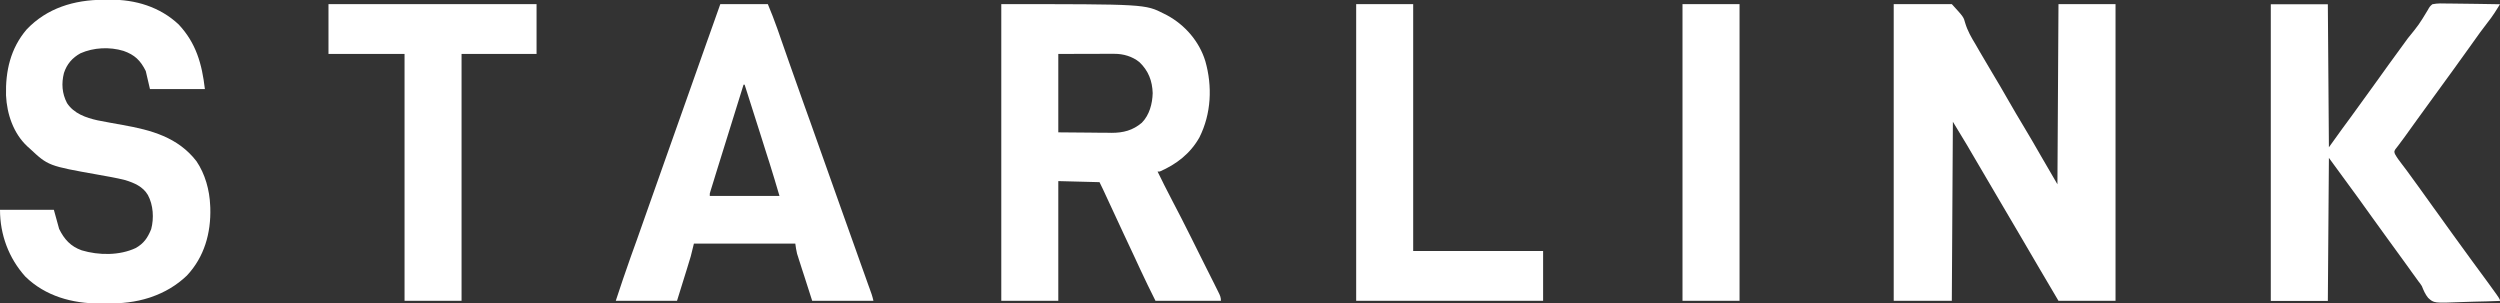
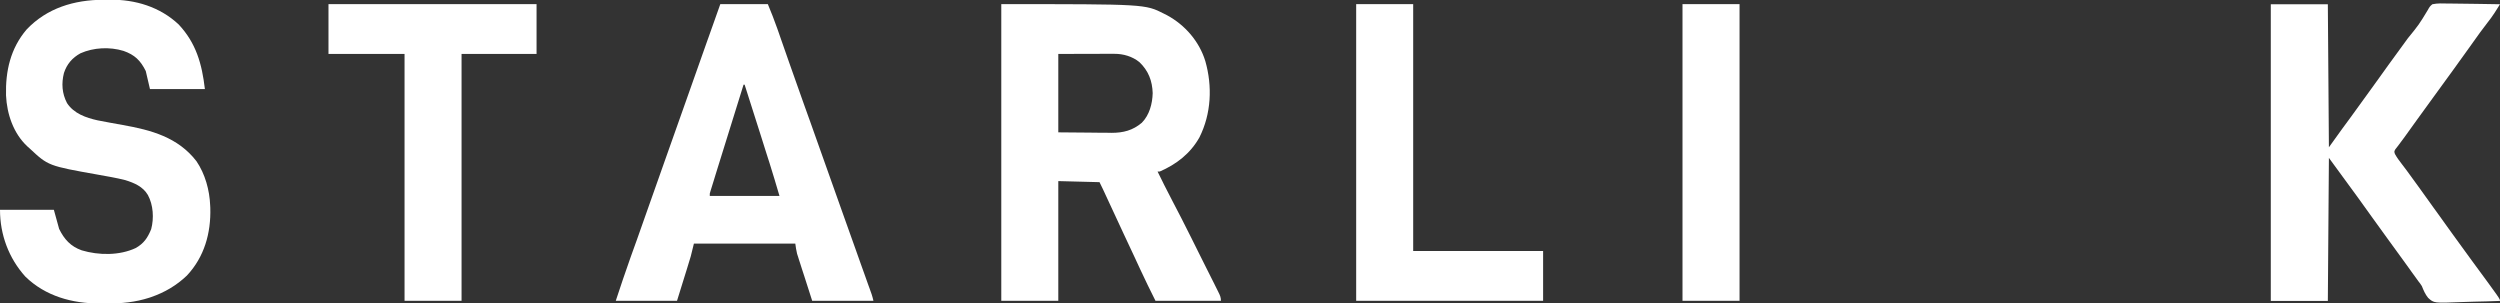
<svg xmlns="http://www.w3.org/2000/svg" width="66" height="8" viewBox="0 0 66 8" fill="none">
  <rect x="0" y="0" width="66" height="8" fill="#333333" stroke="none" />
  <g clip-path="url(#clip0_3064_4133)">
-     <path d="M49.994 0.109C50.5 0.109 51.006 0.109 51.528 0.109C51.839 0.449 51.839 0.449 51.881 0.607C51.944 0.816 52.042 0.987 52.155 1.172C52.19 1.233 52.225 1.294 52.26 1.355C52.362 1.533 52.467 1.71 52.573 1.886C52.734 2.152 52.89 2.42 53.044 2.69C53.163 2.899 53.286 3.106 53.41 3.312C53.572 3.581 53.73 3.852 53.885 4.124C54.027 4.372 54.172 4.618 54.316 4.865C54.33 2.511 54.33 2.511 54.344 0.109C54.841 0.109 55.338 0.109 55.85 0.109C55.85 2.694 55.85 5.279 55.85 7.942C55.353 7.942 54.856 7.942 54.344 7.942C54.164 7.637 54.164 7.637 53.981 7.326C53.924 7.229 53.866 7.131 53.807 7.031C53.656 6.775 53.507 6.518 53.357 6.262C53.194 5.984 53.031 5.706 52.867 5.429C52.731 5.199 52.596 4.969 52.462 4.739C52.313 4.484 52.164 4.23 52.014 3.976C51.987 3.93 51.96 3.883 51.933 3.837C51.809 3.628 51.683 3.421 51.556 3.214C51.546 4.774 51.537 6.334 51.528 7.942C51.022 7.942 50.516 7.942 49.994 7.942C49.994 5.357 49.994 2.772 49.994 0.109Z" fill="white" />
    <path d="M26.434 0.109C30.232 0.109 30.232 0.109 30.728 0.361C30.755 0.375 30.782 0.389 30.811 0.403C31.285 0.66 31.662 1.094 31.821 1.615C32.01 2.282 31.978 3 31.666 3.625C31.427 4.052 31.058 4.338 30.616 4.529C30.598 4.529 30.579 4.529 30.56 4.529C30.605 4.62 30.651 4.712 30.696 4.803C30.709 4.828 30.721 4.853 30.733 4.879C30.808 5.028 30.883 5.176 30.961 5.323C31.115 5.614 31.264 5.907 31.411 6.202C31.423 6.226 31.434 6.249 31.447 6.273C31.508 6.397 31.57 6.52 31.631 6.643C31.695 6.771 31.759 6.898 31.822 7.025C31.872 7.123 31.921 7.222 31.97 7.32C31.993 7.367 32.017 7.414 32.041 7.461C32.073 7.526 32.106 7.591 32.138 7.656C32.148 7.676 32.157 7.695 32.167 7.715C32.208 7.796 32.233 7.85 32.233 7.942C31.663 7.942 31.092 7.942 30.505 7.942C30.366 7.664 30.23 7.387 30.1 7.106C30.066 7.033 30.032 6.959 29.998 6.886C29.99 6.867 29.981 6.848 29.972 6.829C29.871 6.611 29.769 6.393 29.666 6.176C29.508 5.838 29.35 5.5 29.194 5.16C29.18 5.13 29.166 5.1 29.152 5.069C29.14 5.043 29.128 5.017 29.115 4.99C29.087 4.929 29.057 4.869 29.027 4.809C28.668 4.799 28.309 4.79 27.939 4.781C27.939 5.824 27.939 6.867 27.939 7.942C27.442 7.942 26.945 7.942 26.434 7.942C26.434 5.357 26.434 2.772 26.434 0.109ZM27.939 1.424C27.939 2.107 27.939 2.79 27.939 3.494C28.214 3.496 28.488 3.499 28.771 3.501C28.9 3.503 28.9 3.503 29.031 3.504C29.1 3.504 29.169 3.505 29.238 3.505C29.273 3.505 29.308 3.506 29.345 3.507C29.653 3.507 29.905 3.443 30.144 3.241C30.345 3.036 30.423 2.741 30.431 2.459C30.421 2.134 30.317 1.864 30.079 1.639C29.893 1.489 29.656 1.42 29.421 1.421C29.371 1.421 29.371 1.421 29.32 1.421C29.267 1.421 29.267 1.421 29.214 1.421C29.181 1.421 29.149 1.421 29.116 1.421C28.996 1.422 28.875 1.422 28.755 1.422C28.351 1.423 28.351 1.423 27.939 1.424Z" fill="white" />
    <path d="M59.949 0.112C60.446 0.112 60.943 0.112 61.455 0.112C61.464 1.358 61.473 2.604 61.483 3.888C61.602 3.722 61.722 3.556 61.845 3.385C61.91 3.296 61.975 3.207 62.041 3.119C62.213 2.885 62.384 2.649 62.553 2.412C62.644 2.286 62.734 2.161 62.825 2.035C62.9 1.93 62.975 1.826 63.05 1.721C63.221 1.483 63.393 1.247 63.567 1.011C63.86 0.651 63.86 0.651 64.098 0.258C64.131 0.193 64.158 0.156 64.215 0.112C64.35 0.084 64.483 0.089 64.619 0.093C64.659 0.093 64.699 0.093 64.739 0.094C64.843 0.094 64.948 0.096 65.052 0.098C65.159 0.101 65.266 0.101 65.372 0.102C65.582 0.104 65.791 0.108 66 0.112C65.969 0.161 65.938 0.211 65.907 0.26C65.889 0.287 65.872 0.315 65.854 0.343C65.797 0.432 65.736 0.513 65.671 0.596C65.537 0.767 65.411 0.943 65.285 1.121C65.215 1.221 65.143 1.32 65.071 1.42C65.04 1.463 65.009 1.506 64.978 1.549C64.963 1.57 64.947 1.592 64.931 1.614C64.886 1.677 64.84 1.74 64.795 1.804C64.624 2.042 64.451 2.279 64.278 2.515C64.122 2.726 63.968 2.94 63.815 3.153C63.752 3.241 63.688 3.329 63.625 3.417C63.579 3.481 63.533 3.544 63.488 3.608C63.439 3.676 63.39 3.743 63.339 3.809C63.32 3.833 63.302 3.858 63.283 3.883C63.26 3.913 63.26 3.913 63.236 3.943C63.205 4 63.205 4 63.226 4.065C63.281 4.164 63.346 4.251 63.416 4.341C63.446 4.381 63.476 4.421 63.507 4.461C63.523 4.482 63.538 4.503 63.554 4.524C63.632 4.627 63.707 4.731 63.781 4.836C63.797 4.857 63.812 4.878 63.827 4.899C63.858 4.942 63.888 4.984 63.919 5.027C63.994 5.132 64.07 5.238 64.146 5.343C64.176 5.385 64.206 5.427 64.236 5.469C64.259 5.5 64.259 5.5 64.282 5.532C64.418 5.72 64.418 5.72 64.463 5.783C64.493 5.825 64.523 5.867 64.553 5.909C64.629 6.014 64.704 6.118 64.779 6.223C64.934 6.439 65.09 6.653 65.247 6.867C66 7.89 66 7.89 66 7.944C65.772 7.953 65.544 7.96 65.316 7.964C65.21 7.966 65.105 7.969 64.999 7.974C64.257 8.004 64.257 8.004 64.103 7.864C64.025 7.769 63.982 7.665 63.937 7.553C63.891 7.482 63.891 7.482 63.843 7.422C63.829 7.403 63.816 7.384 63.802 7.365C63.788 7.346 63.775 7.327 63.761 7.308C63.73 7.265 63.699 7.222 63.667 7.179C63.644 7.146 63.644 7.146 63.621 7.114C63.575 7.05 63.529 6.987 63.484 6.924C63.328 6.706 63.17 6.489 63.011 6.273C62.877 6.09 62.744 5.907 62.613 5.722C62.376 5.388 62.135 5.057 61.892 4.727C61.755 4.541 61.619 4.354 61.483 4.168C61.474 5.414 61.464 6.66 61.455 7.944C60.958 7.944 60.461 7.944 59.949 7.944C59.949 5.359 59.949 2.775 59.949 0.112Z" fill="white" />
    <path d="M2.726 -0.006C2.786 -0.006 2.846 -0.007 2.906 -0.008C3.573 -0.013 4.22 0.18 4.716 0.645C5.177 1.137 5.332 1.687 5.409 2.351C4.931 2.351 4.452 2.351 3.959 2.351C3.904 2.115 3.904 2.115 3.848 1.875C3.709 1.596 3.557 1.448 3.262 1.344C2.898 1.233 2.472 1.252 2.124 1.407C1.908 1.526 1.765 1.692 1.688 1.928C1.619 2.203 1.637 2.468 1.769 2.721C1.949 2.997 2.269 3.109 2.577 3.177C2.798 3.221 3.019 3.26 3.241 3.3C3.99 3.433 4.696 3.622 5.186 4.255C5.416 4.593 5.533 5.02 5.549 5.428C5.55 5.448 5.551 5.468 5.552 5.489C5.571 6.154 5.395 6.782 4.935 7.274C4.662 7.535 4.347 7.72 3.993 7.842C3.965 7.852 3.965 7.852 3.937 7.861C3.574 7.978 3.203 8.015 2.824 8.012C2.76 8.012 2.697 8.012 2.634 8.012C1.911 8.014 1.198 7.819 0.669 7.302C0.231 6.816 0 6.195 0 5.539C0.469 5.539 0.939 5.539 1.422 5.539C1.468 5.706 1.514 5.872 1.561 6.043C1.697 6.319 1.865 6.505 2.158 6.609C2.606 6.743 3.155 6.749 3.583 6.548C3.799 6.426 3.898 6.278 3.991 6.05C4.068 5.762 4.047 5.41 3.904 5.148C3.773 4.925 3.545 4.829 3.307 4.755C3.07 4.695 2.83 4.655 2.59 4.612C1.274 4.378 1.274 4.378 0.781 3.917C0.761 3.899 0.741 3.881 0.72 3.863C0.354 3.52 0.182 3.012 0.159 2.518C0.143 1.876 0.276 1.28 0.702 0.779C1.24 0.211 1.963 -0.004 2.726 -0.006Z" fill="white" />
-     <path d="M19.016 0.109C19.43 0.109 19.845 0.109 20.271 0.109C20.36 0.325 20.445 0.537 20.521 0.756C20.532 0.785 20.542 0.814 20.552 0.844C20.574 0.906 20.596 0.969 20.617 1.031C20.676 1.2 20.735 1.369 20.794 1.537C20.812 1.59 20.812 1.59 20.831 1.643C20.956 2 21.083 2.356 21.21 2.713C21.255 2.836 21.299 2.96 21.343 3.084C21.354 3.114 21.365 3.144 21.376 3.175C21.482 3.47 21.587 3.766 21.691 4.062C21.845 4.496 21.999 4.929 22.153 5.362C22.188 5.46 22.223 5.559 22.258 5.657C22.369 5.97 22.481 6.283 22.593 6.596C22.638 6.723 22.684 6.851 22.729 6.979C22.761 7.066 22.792 7.154 22.823 7.241C22.858 7.338 22.892 7.435 22.926 7.531C22.937 7.56 22.947 7.589 22.958 7.618C22.967 7.644 22.976 7.671 22.986 7.698C22.994 7.721 23.002 7.744 23.011 7.767C23.03 7.824 23.045 7.883 23.059 7.942C22.526 7.942 21.992 7.942 21.442 7.942C21.374 7.729 21.305 7.516 21.235 7.296C21.213 7.23 21.192 7.163 21.169 7.094C21.152 7.04 21.135 6.987 21.118 6.934C21.109 6.906 21.1 6.879 21.091 6.851C21.078 6.811 21.078 6.811 21.066 6.77C21.058 6.747 21.051 6.724 21.043 6.7C21.02 6.612 21.009 6.521 20.996 6.431C20.113 6.431 19.229 6.431 18.319 6.431C18.292 6.542 18.264 6.653 18.236 6.767C18.207 6.864 18.178 6.96 18.148 7.056C18.141 7.079 18.134 7.102 18.127 7.125C18.101 7.209 18.075 7.292 18.049 7.375C17.991 7.562 17.933 7.749 17.873 7.942C17.339 7.942 16.806 7.942 16.256 7.942C16.383 7.558 16.511 7.175 16.647 6.794C16.692 6.669 16.737 6.543 16.782 6.418C16.796 6.378 16.796 6.378 16.811 6.338C16.919 6.035 17.026 5.732 17.132 5.429C17.173 5.315 17.213 5.201 17.253 5.087C17.263 5.059 17.273 5.031 17.283 5.002C17.384 4.717 17.485 4.433 17.585 4.148C17.759 3.66 17.931 3.171 18.104 2.683C18.297 2.137 18.49 1.592 18.683 1.046C18.692 1.021 18.701 0.995 18.711 0.969C18.736 0.897 18.762 0.825 18.787 0.754C18.798 0.724 18.798 0.724 18.809 0.693C18.878 0.498 18.947 0.304 19.016 0.109ZM19.63 2.235C19.259 3.422 19.259 3.422 18.891 4.61C18.877 4.656 18.863 4.702 18.849 4.748C18.829 4.81 18.81 4.873 18.791 4.935C18.781 4.969 18.77 5.003 18.759 5.038C18.735 5.112 18.735 5.112 18.738 5.172C19.345 5.172 19.952 5.172 20.578 5.172C20.491 4.877 20.404 4.583 20.311 4.289C20.299 4.252 20.287 4.215 20.275 4.178C20.245 4.081 20.214 3.985 20.183 3.888C20.153 3.792 20.122 3.695 20.092 3.599C19.948 3.144 19.803 2.69 19.658 2.235C19.648 2.235 19.639 2.235 19.63 2.235Z" fill="white" />
+     <path d="M19.016 0.109C19.43 0.109 19.845 0.109 20.271 0.109C20.36 0.325 20.445 0.537 20.521 0.756C20.532 0.785 20.542 0.814 20.552 0.844C20.574 0.906 20.596 0.969 20.617 1.031C20.676 1.2 20.735 1.369 20.794 1.537C20.812 1.59 20.812 1.59 20.831 1.643C20.956 2 21.083 2.356 21.21 2.713C21.255 2.836 21.299 2.96 21.343 3.084C21.354 3.114 21.365 3.144 21.376 3.175C21.482 3.47 21.587 3.766 21.691 4.062C22.188 5.46 22.223 5.559 22.258 5.657C22.369 5.97 22.481 6.283 22.593 6.596C22.638 6.723 22.684 6.851 22.729 6.979C22.761 7.066 22.792 7.154 22.823 7.241C22.858 7.338 22.892 7.435 22.926 7.531C22.937 7.56 22.947 7.589 22.958 7.618C22.967 7.644 22.976 7.671 22.986 7.698C22.994 7.721 23.002 7.744 23.011 7.767C23.03 7.824 23.045 7.883 23.059 7.942C22.526 7.942 21.992 7.942 21.442 7.942C21.374 7.729 21.305 7.516 21.235 7.296C21.213 7.23 21.192 7.163 21.169 7.094C21.152 7.04 21.135 6.987 21.118 6.934C21.109 6.906 21.1 6.879 21.091 6.851C21.078 6.811 21.078 6.811 21.066 6.77C21.058 6.747 21.051 6.724 21.043 6.7C21.02 6.612 21.009 6.521 20.996 6.431C20.113 6.431 19.229 6.431 18.319 6.431C18.292 6.542 18.264 6.653 18.236 6.767C18.207 6.864 18.178 6.96 18.148 7.056C18.141 7.079 18.134 7.102 18.127 7.125C18.101 7.209 18.075 7.292 18.049 7.375C17.991 7.562 17.933 7.749 17.873 7.942C17.339 7.942 16.806 7.942 16.256 7.942C16.383 7.558 16.511 7.175 16.647 6.794C16.692 6.669 16.737 6.543 16.782 6.418C16.796 6.378 16.796 6.378 16.811 6.338C16.919 6.035 17.026 5.732 17.132 5.429C17.173 5.315 17.213 5.201 17.253 5.087C17.263 5.059 17.273 5.031 17.283 5.002C17.384 4.717 17.485 4.433 17.585 4.148C17.759 3.66 17.931 3.171 18.104 2.683C18.297 2.137 18.49 1.592 18.683 1.046C18.692 1.021 18.701 0.995 18.711 0.969C18.736 0.897 18.762 0.825 18.787 0.754C18.798 0.724 18.798 0.724 18.809 0.693C18.878 0.498 18.947 0.304 19.016 0.109ZM19.63 2.235C19.259 3.422 19.259 3.422 18.891 4.61C18.877 4.656 18.863 4.702 18.849 4.748C18.829 4.81 18.81 4.873 18.791 4.935C18.781 4.969 18.77 5.003 18.759 5.038C18.735 5.112 18.735 5.112 18.738 5.172C19.345 5.172 19.952 5.172 20.578 5.172C20.491 4.877 20.404 4.583 20.311 4.289C20.299 4.252 20.287 4.215 20.275 4.178C20.245 4.081 20.214 3.985 20.183 3.888C20.153 3.792 20.122 3.695 20.092 3.599C19.948 3.144 19.803 2.69 19.658 2.235C19.648 2.235 19.639 2.235 19.63 2.235Z" fill="white" />
    <path d="M8.672 0.109C10.485 0.109 12.297 0.109 14.165 0.109C14.165 0.543 14.165 0.977 14.165 1.424C13.512 1.424 12.858 1.424 12.185 1.424C12.185 3.575 12.185 5.726 12.185 7.942C11.688 7.942 11.191 7.942 10.68 7.942C10.68 5.791 10.68 3.64 10.68 1.424C10.017 1.424 9.354 1.424 8.672 1.424C8.672 0.99 8.672 0.556 8.672 0.109Z" fill="white" />
    <path d="M35.803 0.109C36.3 0.109 36.797 0.109 37.308 0.109C37.308 2.26 37.308 4.411 37.308 6.627C38.44 6.627 39.572 6.627 40.738 6.627C40.738 7.061 40.738 7.495 40.738 7.942C39.109 7.942 37.481 7.942 35.803 7.942C35.803 5.357 35.803 2.772 35.803 0.109Z" fill="white" />
    <path d="M44.418 0.109C44.915 0.109 45.412 0.109 45.924 0.109C45.924 2.694 45.924 5.279 45.924 7.942C45.427 7.942 44.93 7.942 44.418 7.942C44.418 5.357 44.418 2.772 44.418 0.109Z" fill="white" />
  </g>
  <defs>
    <clipPath id="clip0_3064_4133">
      <rect width="66" height="8" fill="white" />
    </clipPath>
  </defs>
</svg>